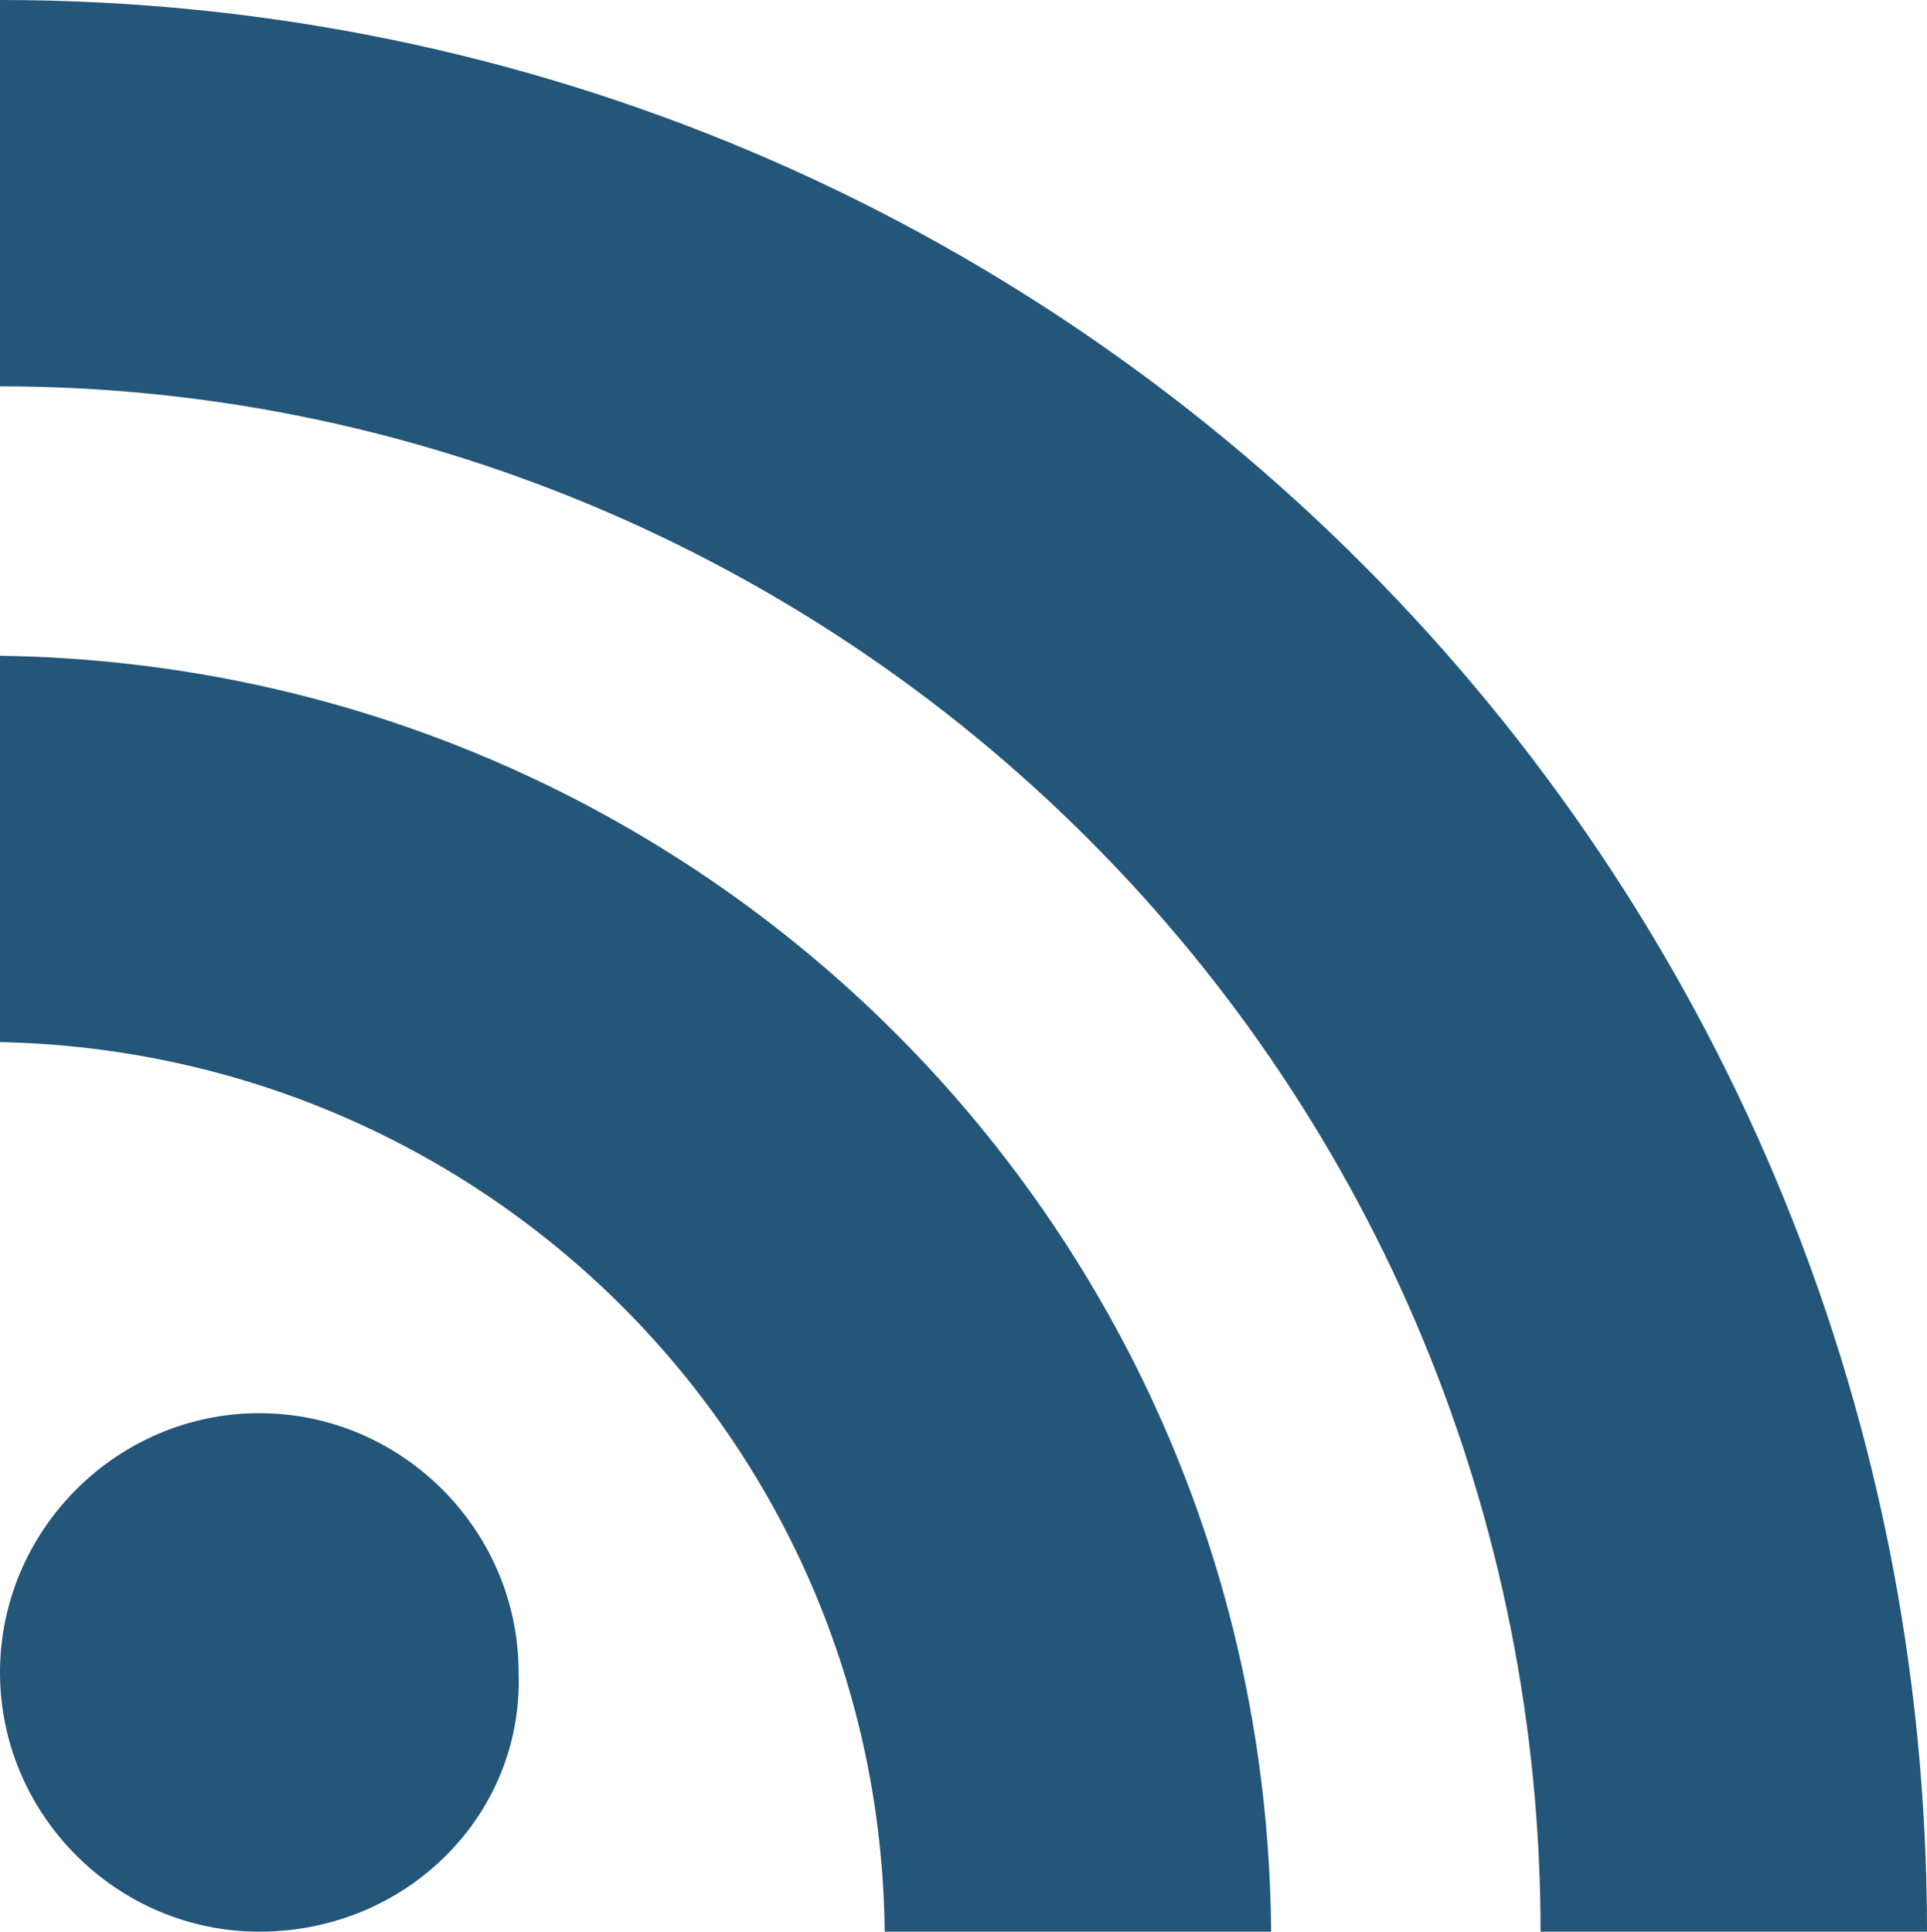
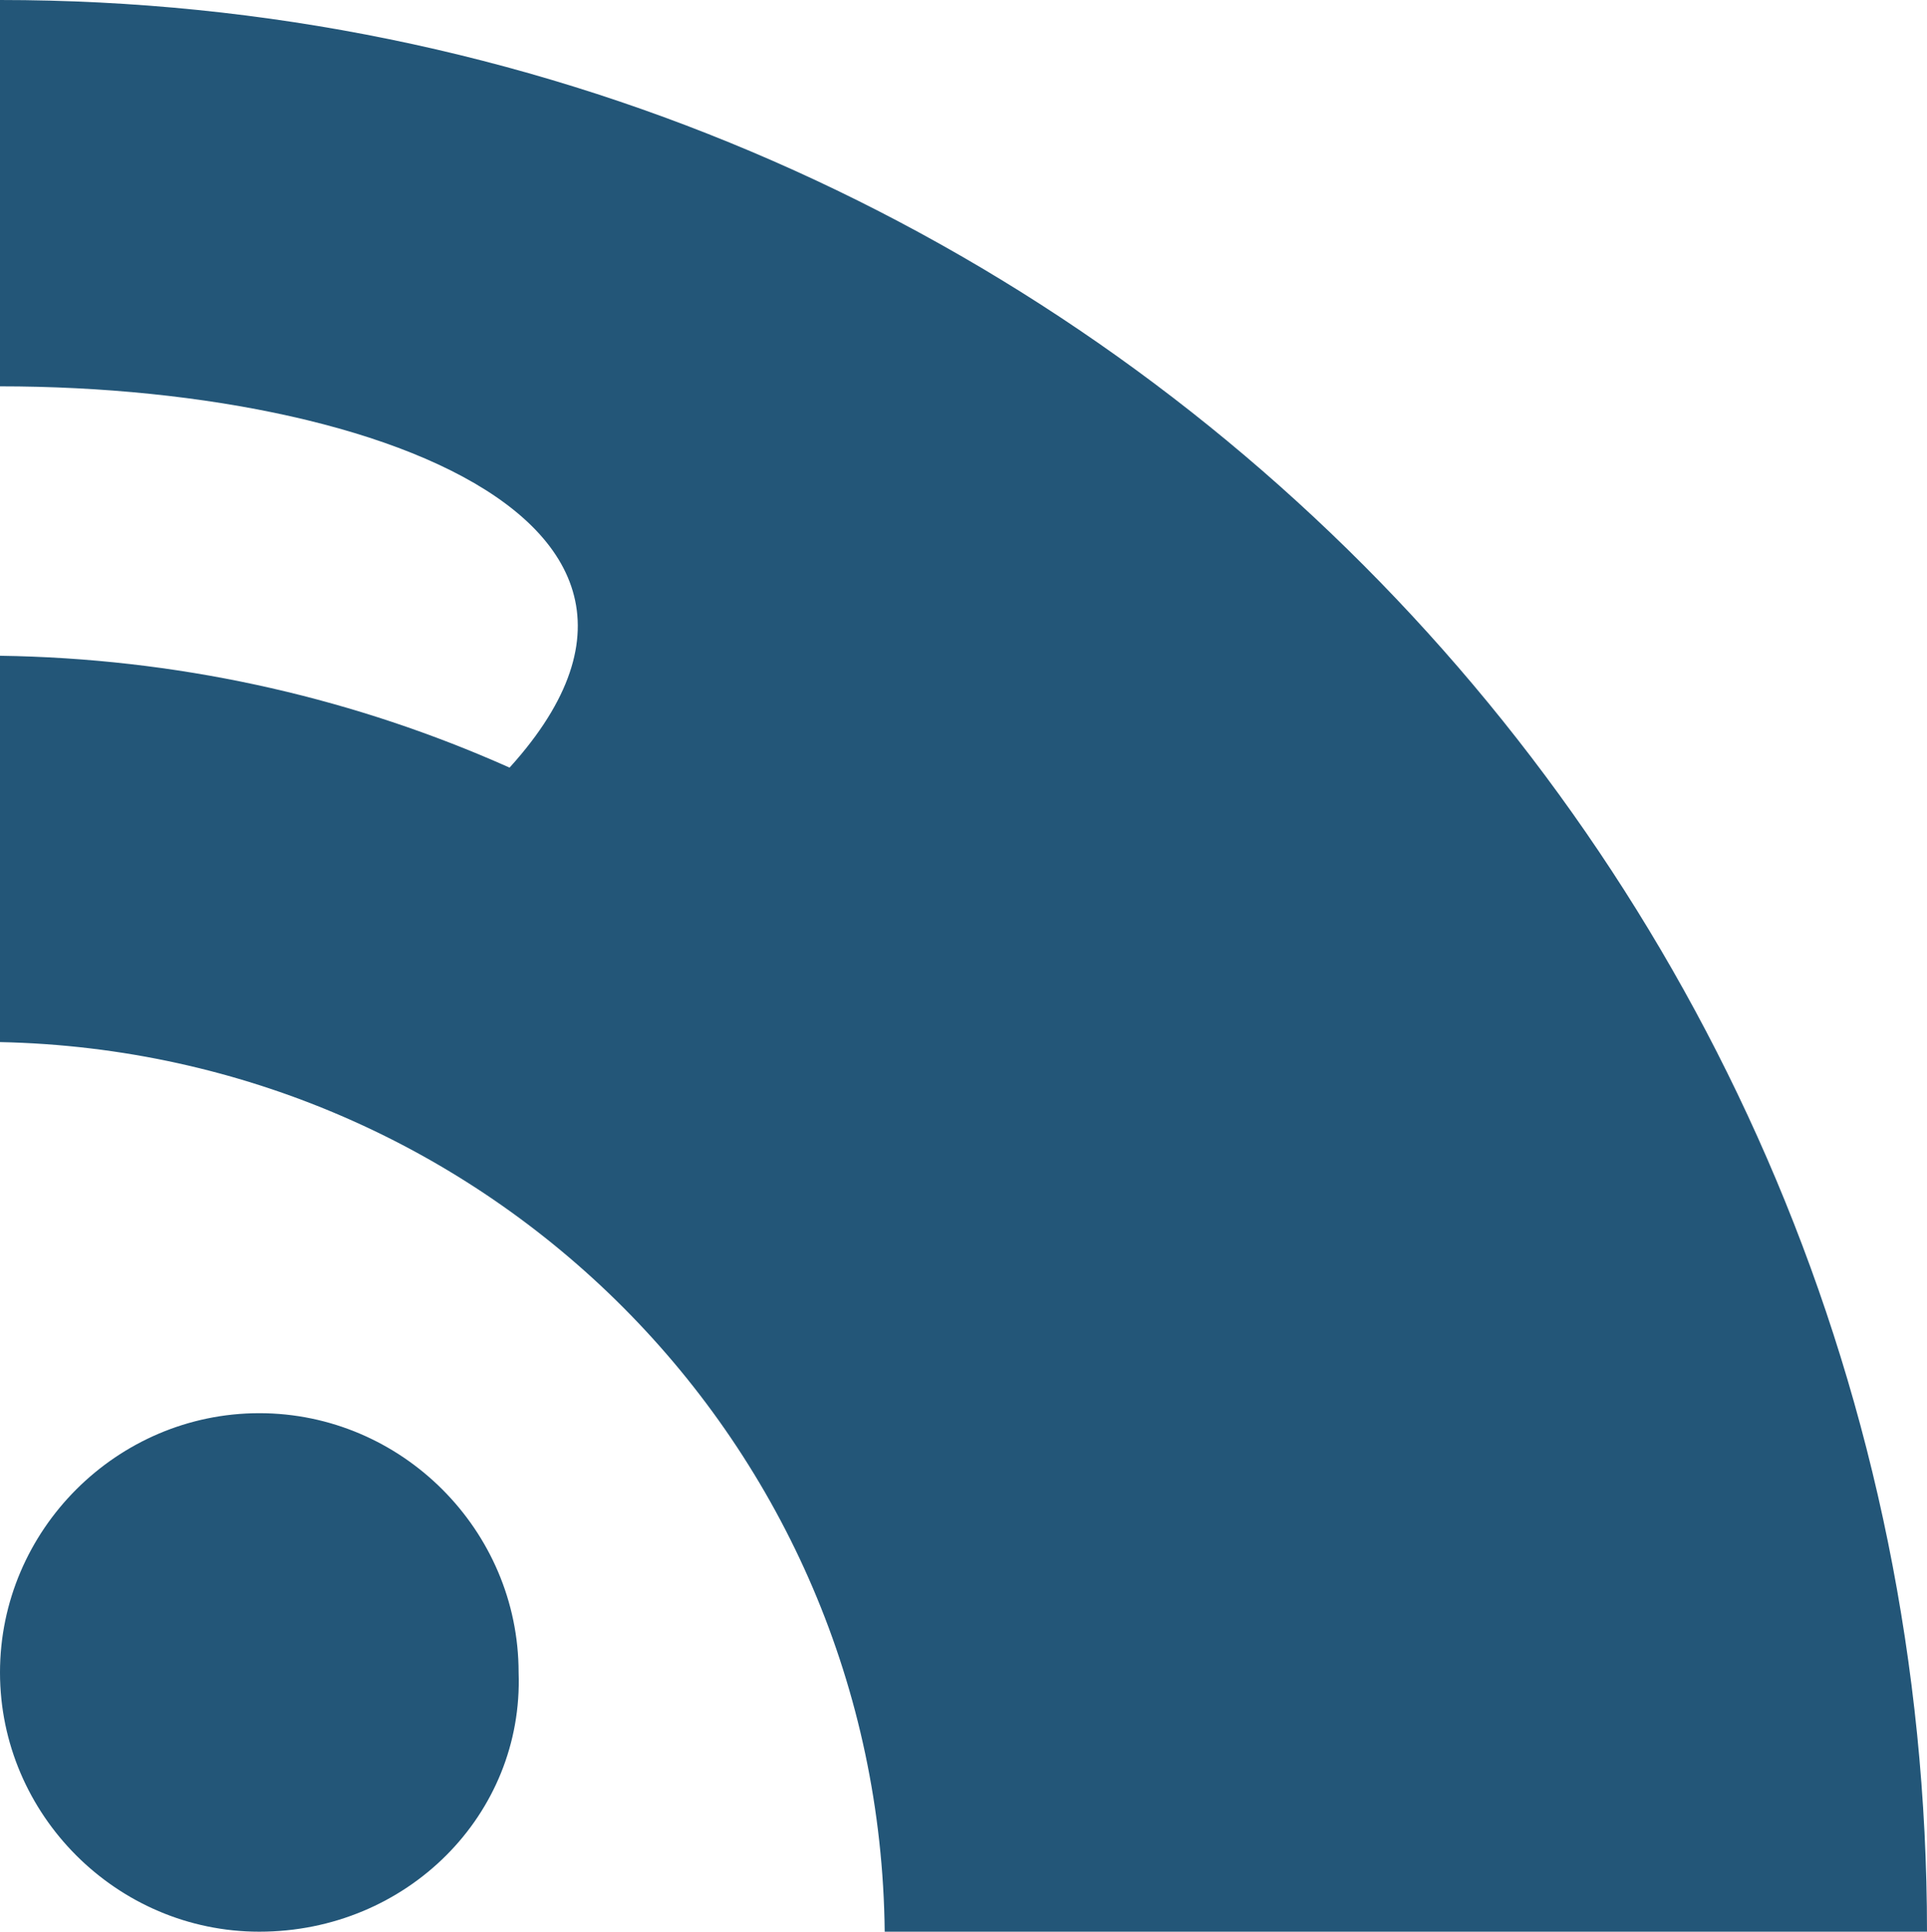
<svg xmlns="http://www.w3.org/2000/svg" version="1.1" id="Layer_1" x="0px" y="0px" viewBox="0 0 37.9 38" style="enable-background:new 0 0 37.9 38;" xml:space="preserve">
  <style type="text/css">
	.st0{fill:#235678;}
</style>
  <title>RSS</title>
  <g id="Calque_2">
    <g id="Calque_1-2">
-       <path id="rss-circle-icon" class="st0" d="M5.1,38C2.3,38,0,35.7,0,32.9s2.3-5.1,5.1-5.1s5.1,2.3,5.1,5.1l0,0    C10.3,35.7,8,38,5.1,38z M17.4,38C17.3,28.4,9.6,20.7,0,20.5v-7.6C13.8,13.1,24.9,24.2,25,38H17.4z M30.3,38    c0-8.1-3.2-15.8-8.9-21.5C15.7,10.8,8,7.6,0,7.6V0c21,0,37.9,17,37.9,38H30.3z" />
+       <path id="rss-circle-icon" class="st0" d="M5.1,38C2.3,38,0,35.7,0,32.9s2.3-5.1,5.1-5.1s5.1,2.3,5.1,5.1l0,0    C10.3,35.7,8,38,5.1,38z M17.4,38C17.3,28.4,9.6,20.7,0,20.5v-7.6C13.8,13.1,24.9,24.2,25,38H17.4z c0-8.1-3.2-15.8-8.9-21.5C15.7,10.8,8,7.6,0,7.6V0c21,0,37.9,17,37.9,38H30.3z" />
    </g>
  </g>
</svg>